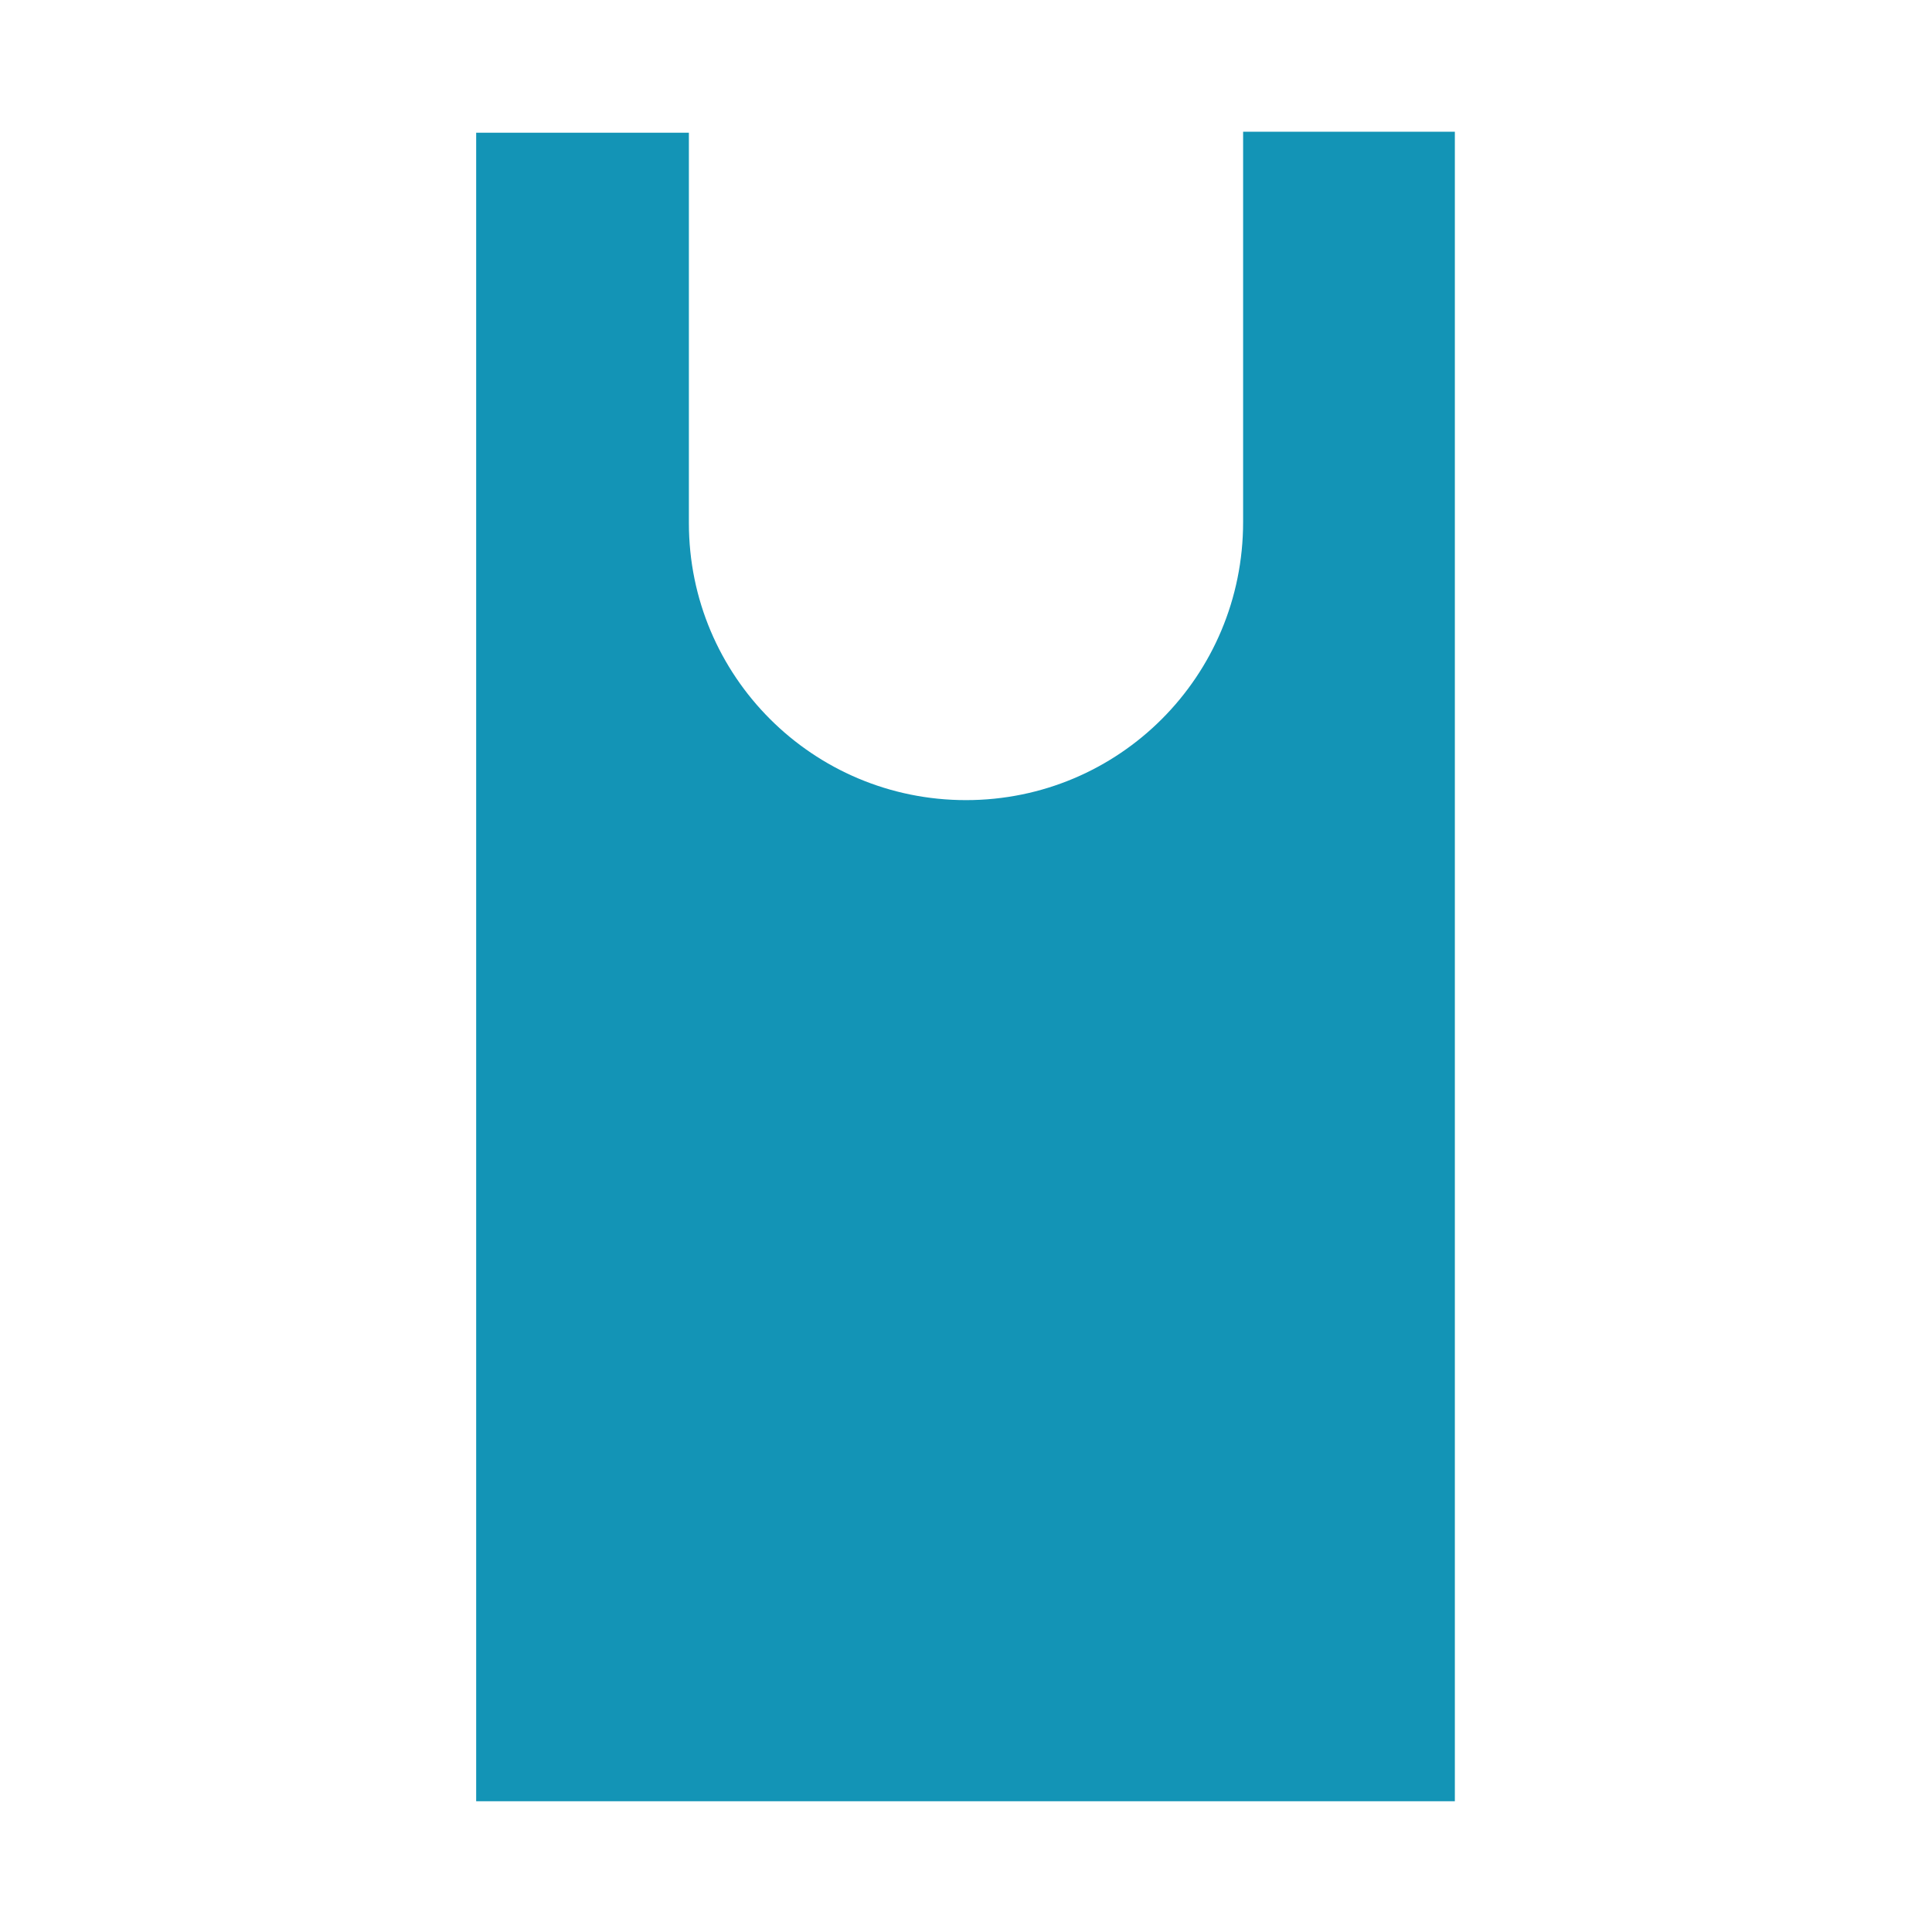
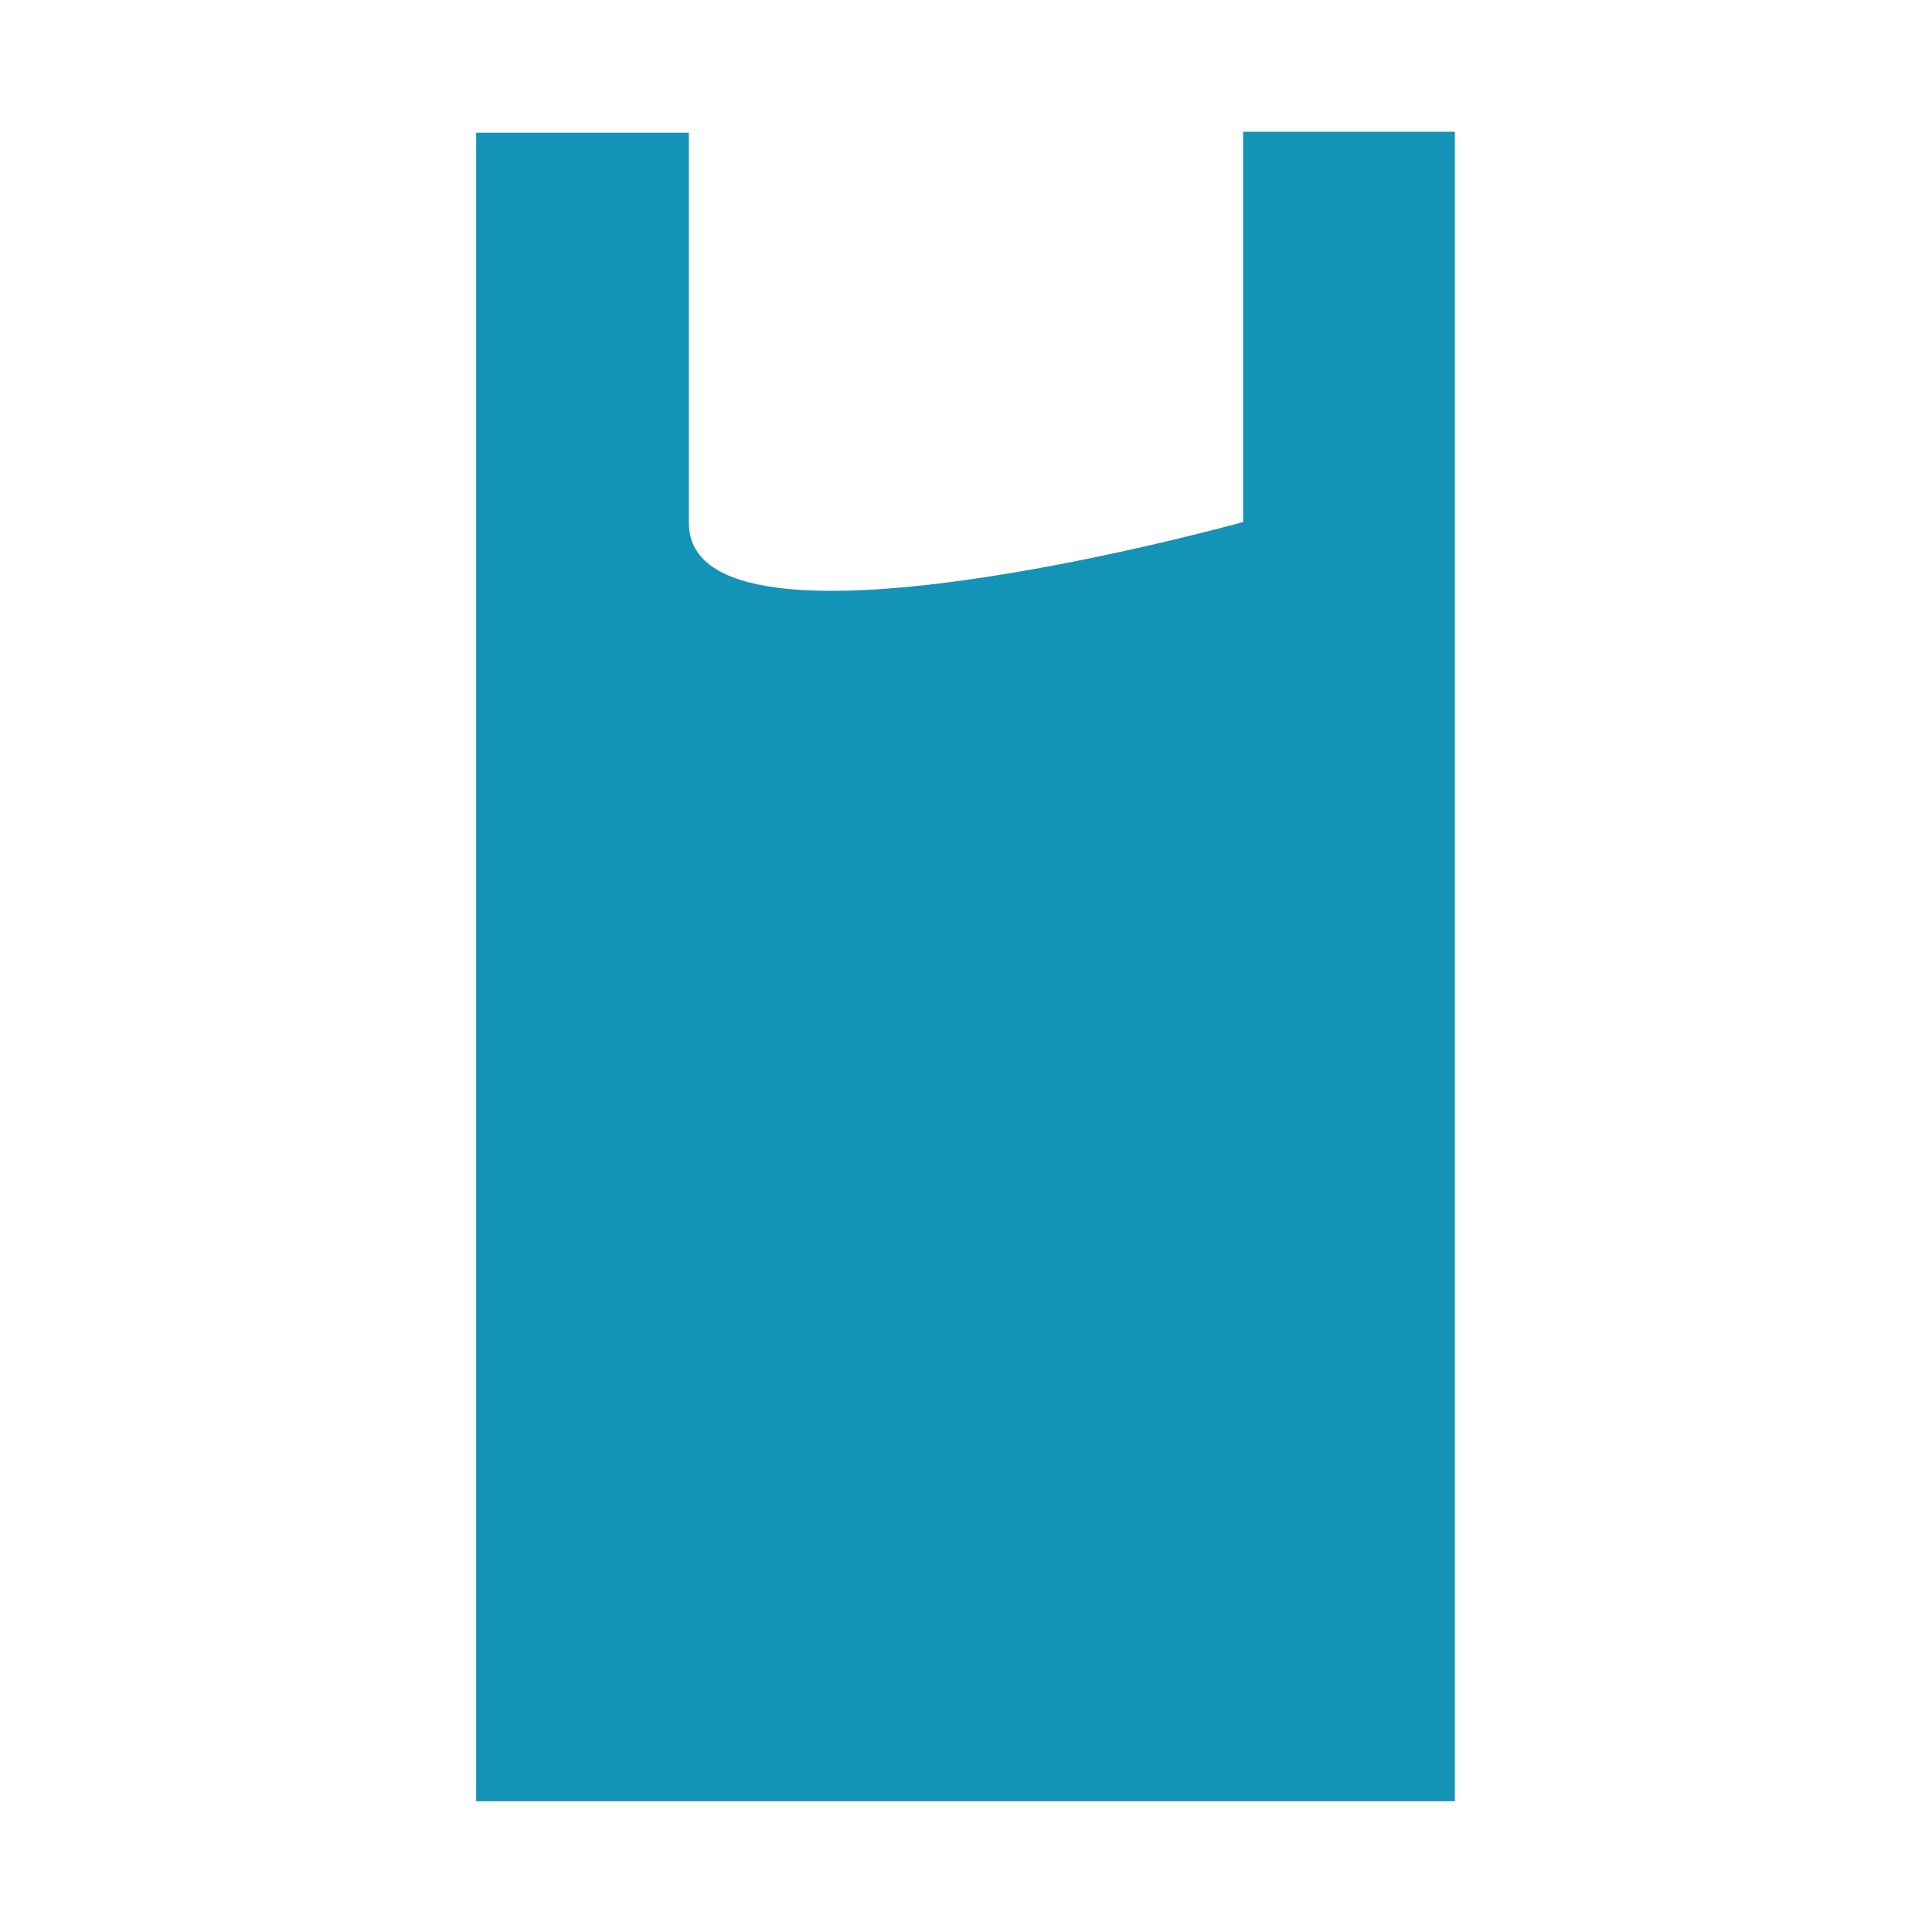
<svg xmlns="http://www.w3.org/2000/svg" version="1.1" id="マルシェバッグ" x="0px" y="0px" viewBox="0 0 198 198" enable-background="new 0 0 198 198" xml:space="preserve">
-   <path fill="#1394B6" d="M137.2,13.5h-9.8v40C127.4,69.3,114.7,82,99,82S70.6,69.3,70.6,53.6v-40h-9.8h-12v79.9v27.2v63.9h12h76.3h12  v-63.9V93.4V13.5H137.2z" />
-   <rect fill="none" width="200" height="200" />
+   <path fill="#1394B6" d="M137.2,13.5h-9.8v40S70.6,69.3,70.6,53.6v-40h-9.8h-12v79.9v27.2v63.9h12h76.3h12  v-63.9V93.4V13.5H137.2z" />
</svg>